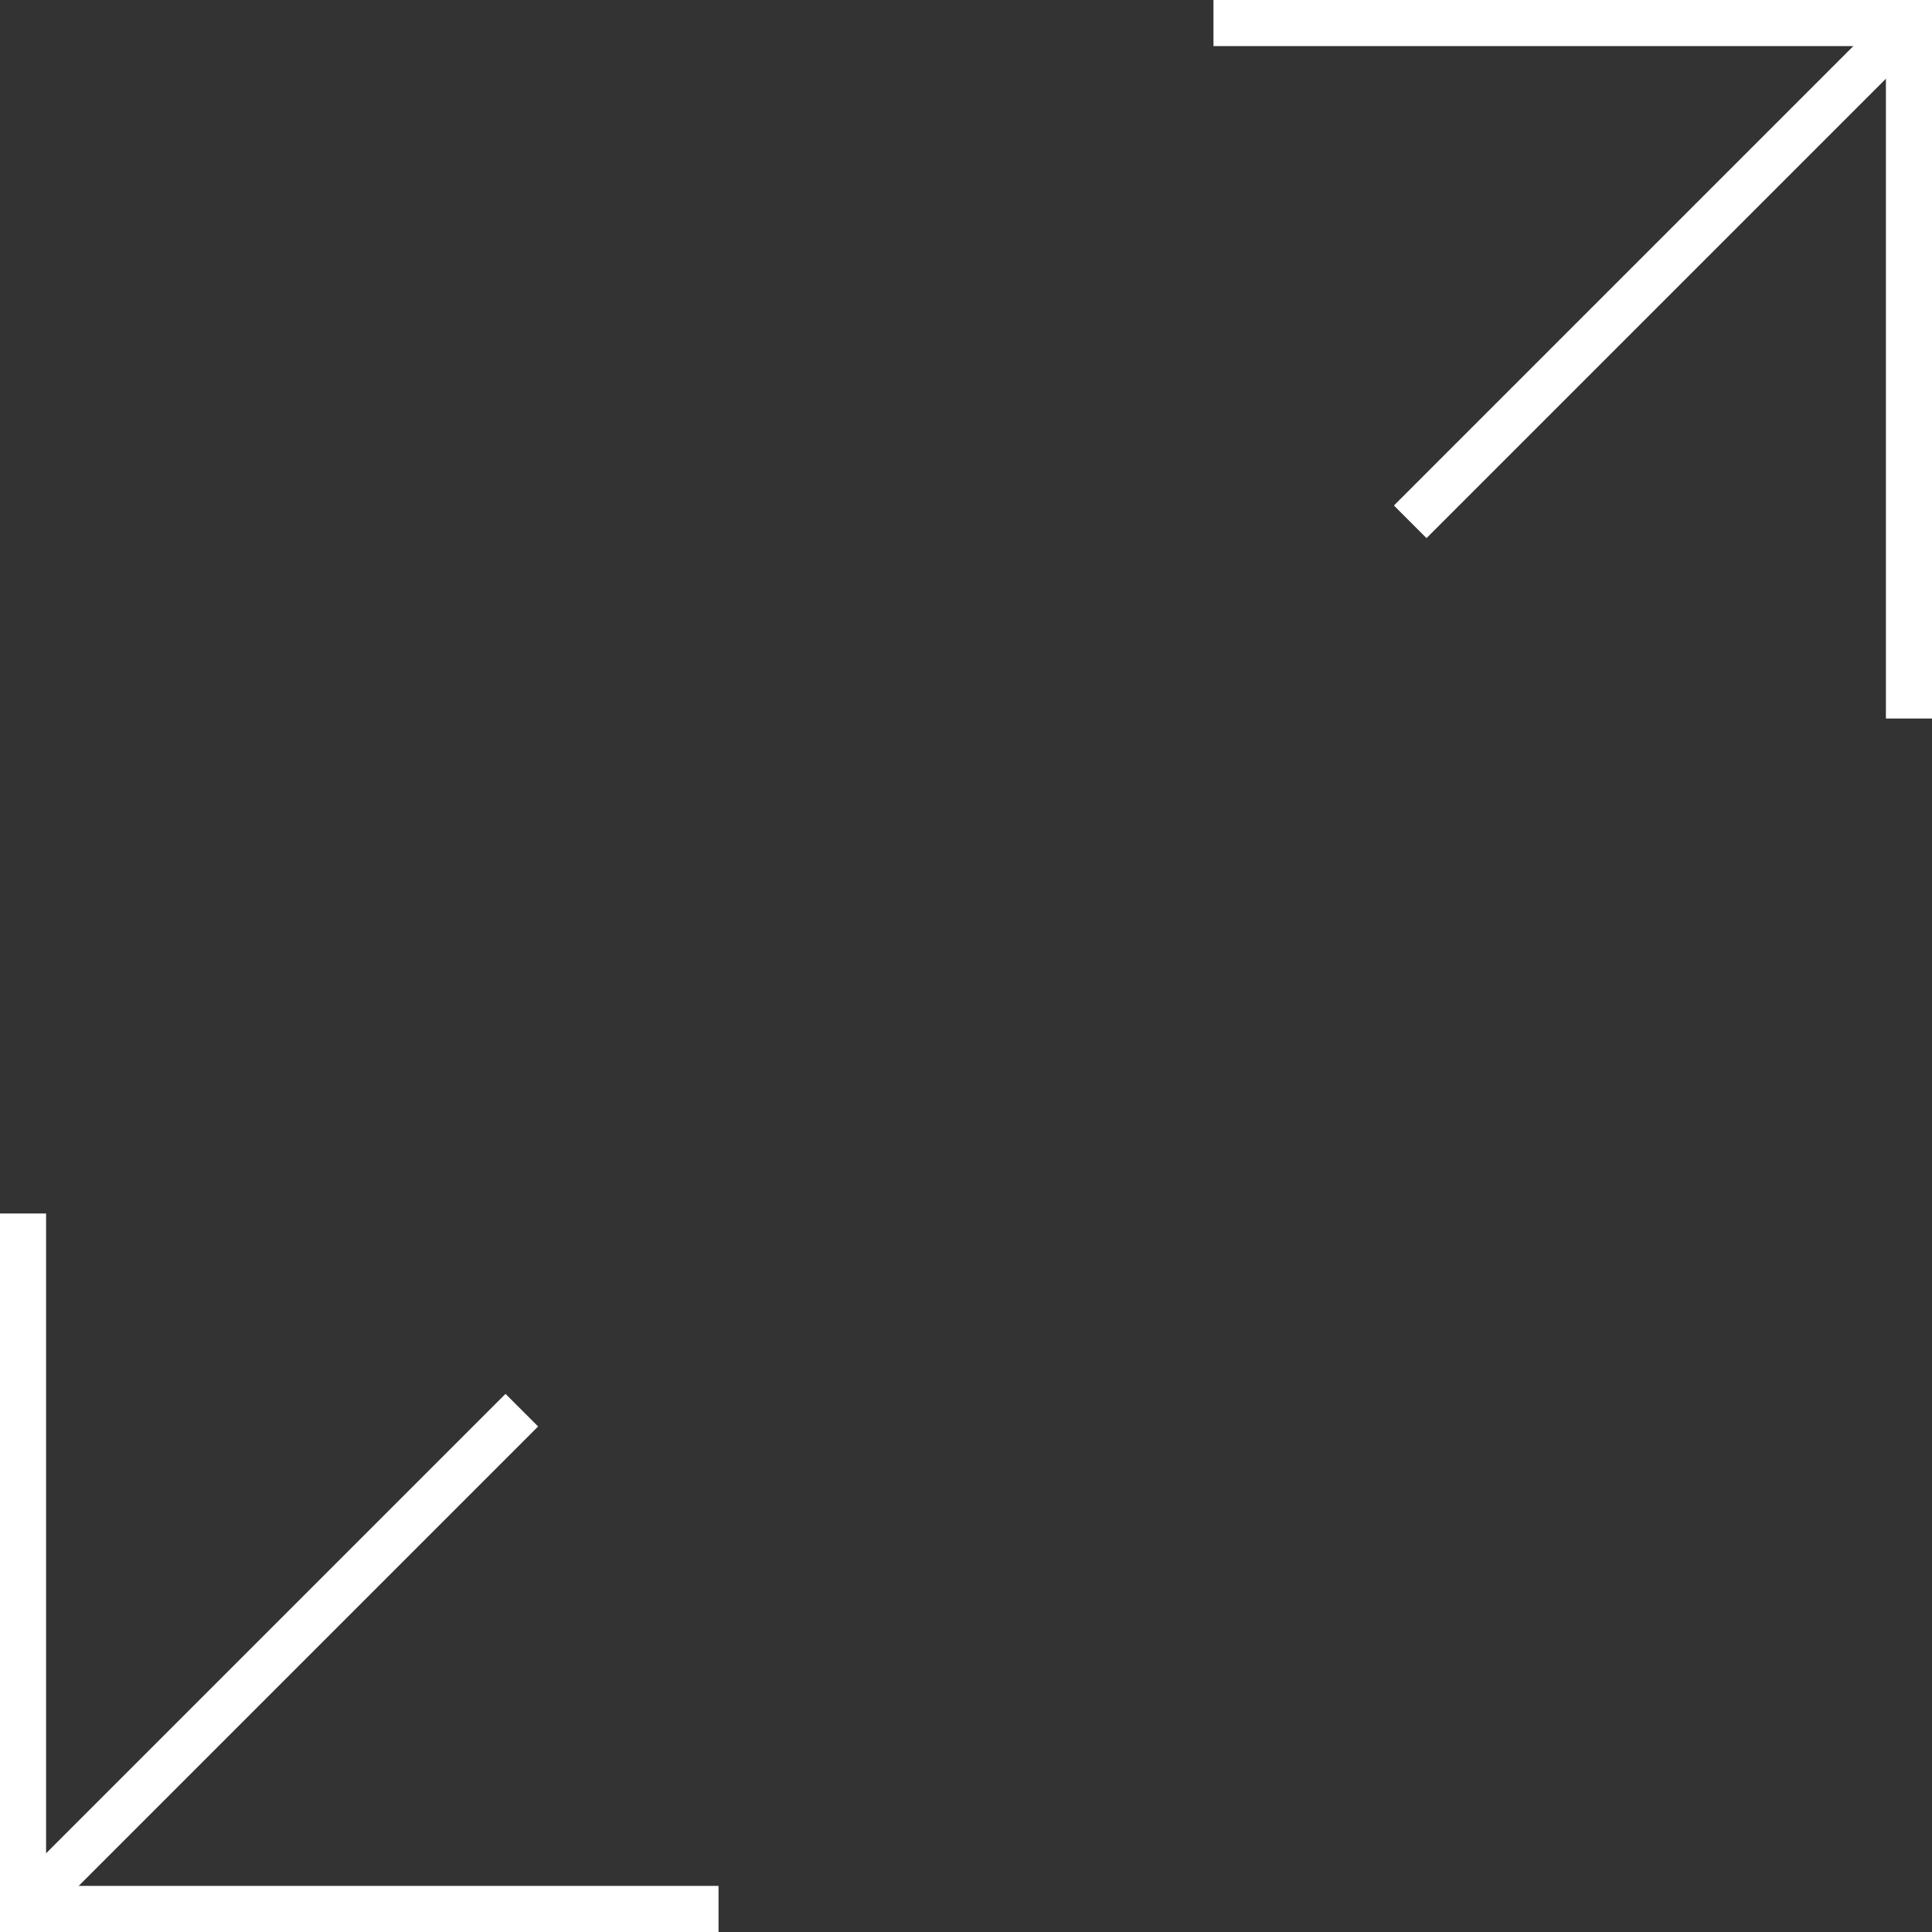
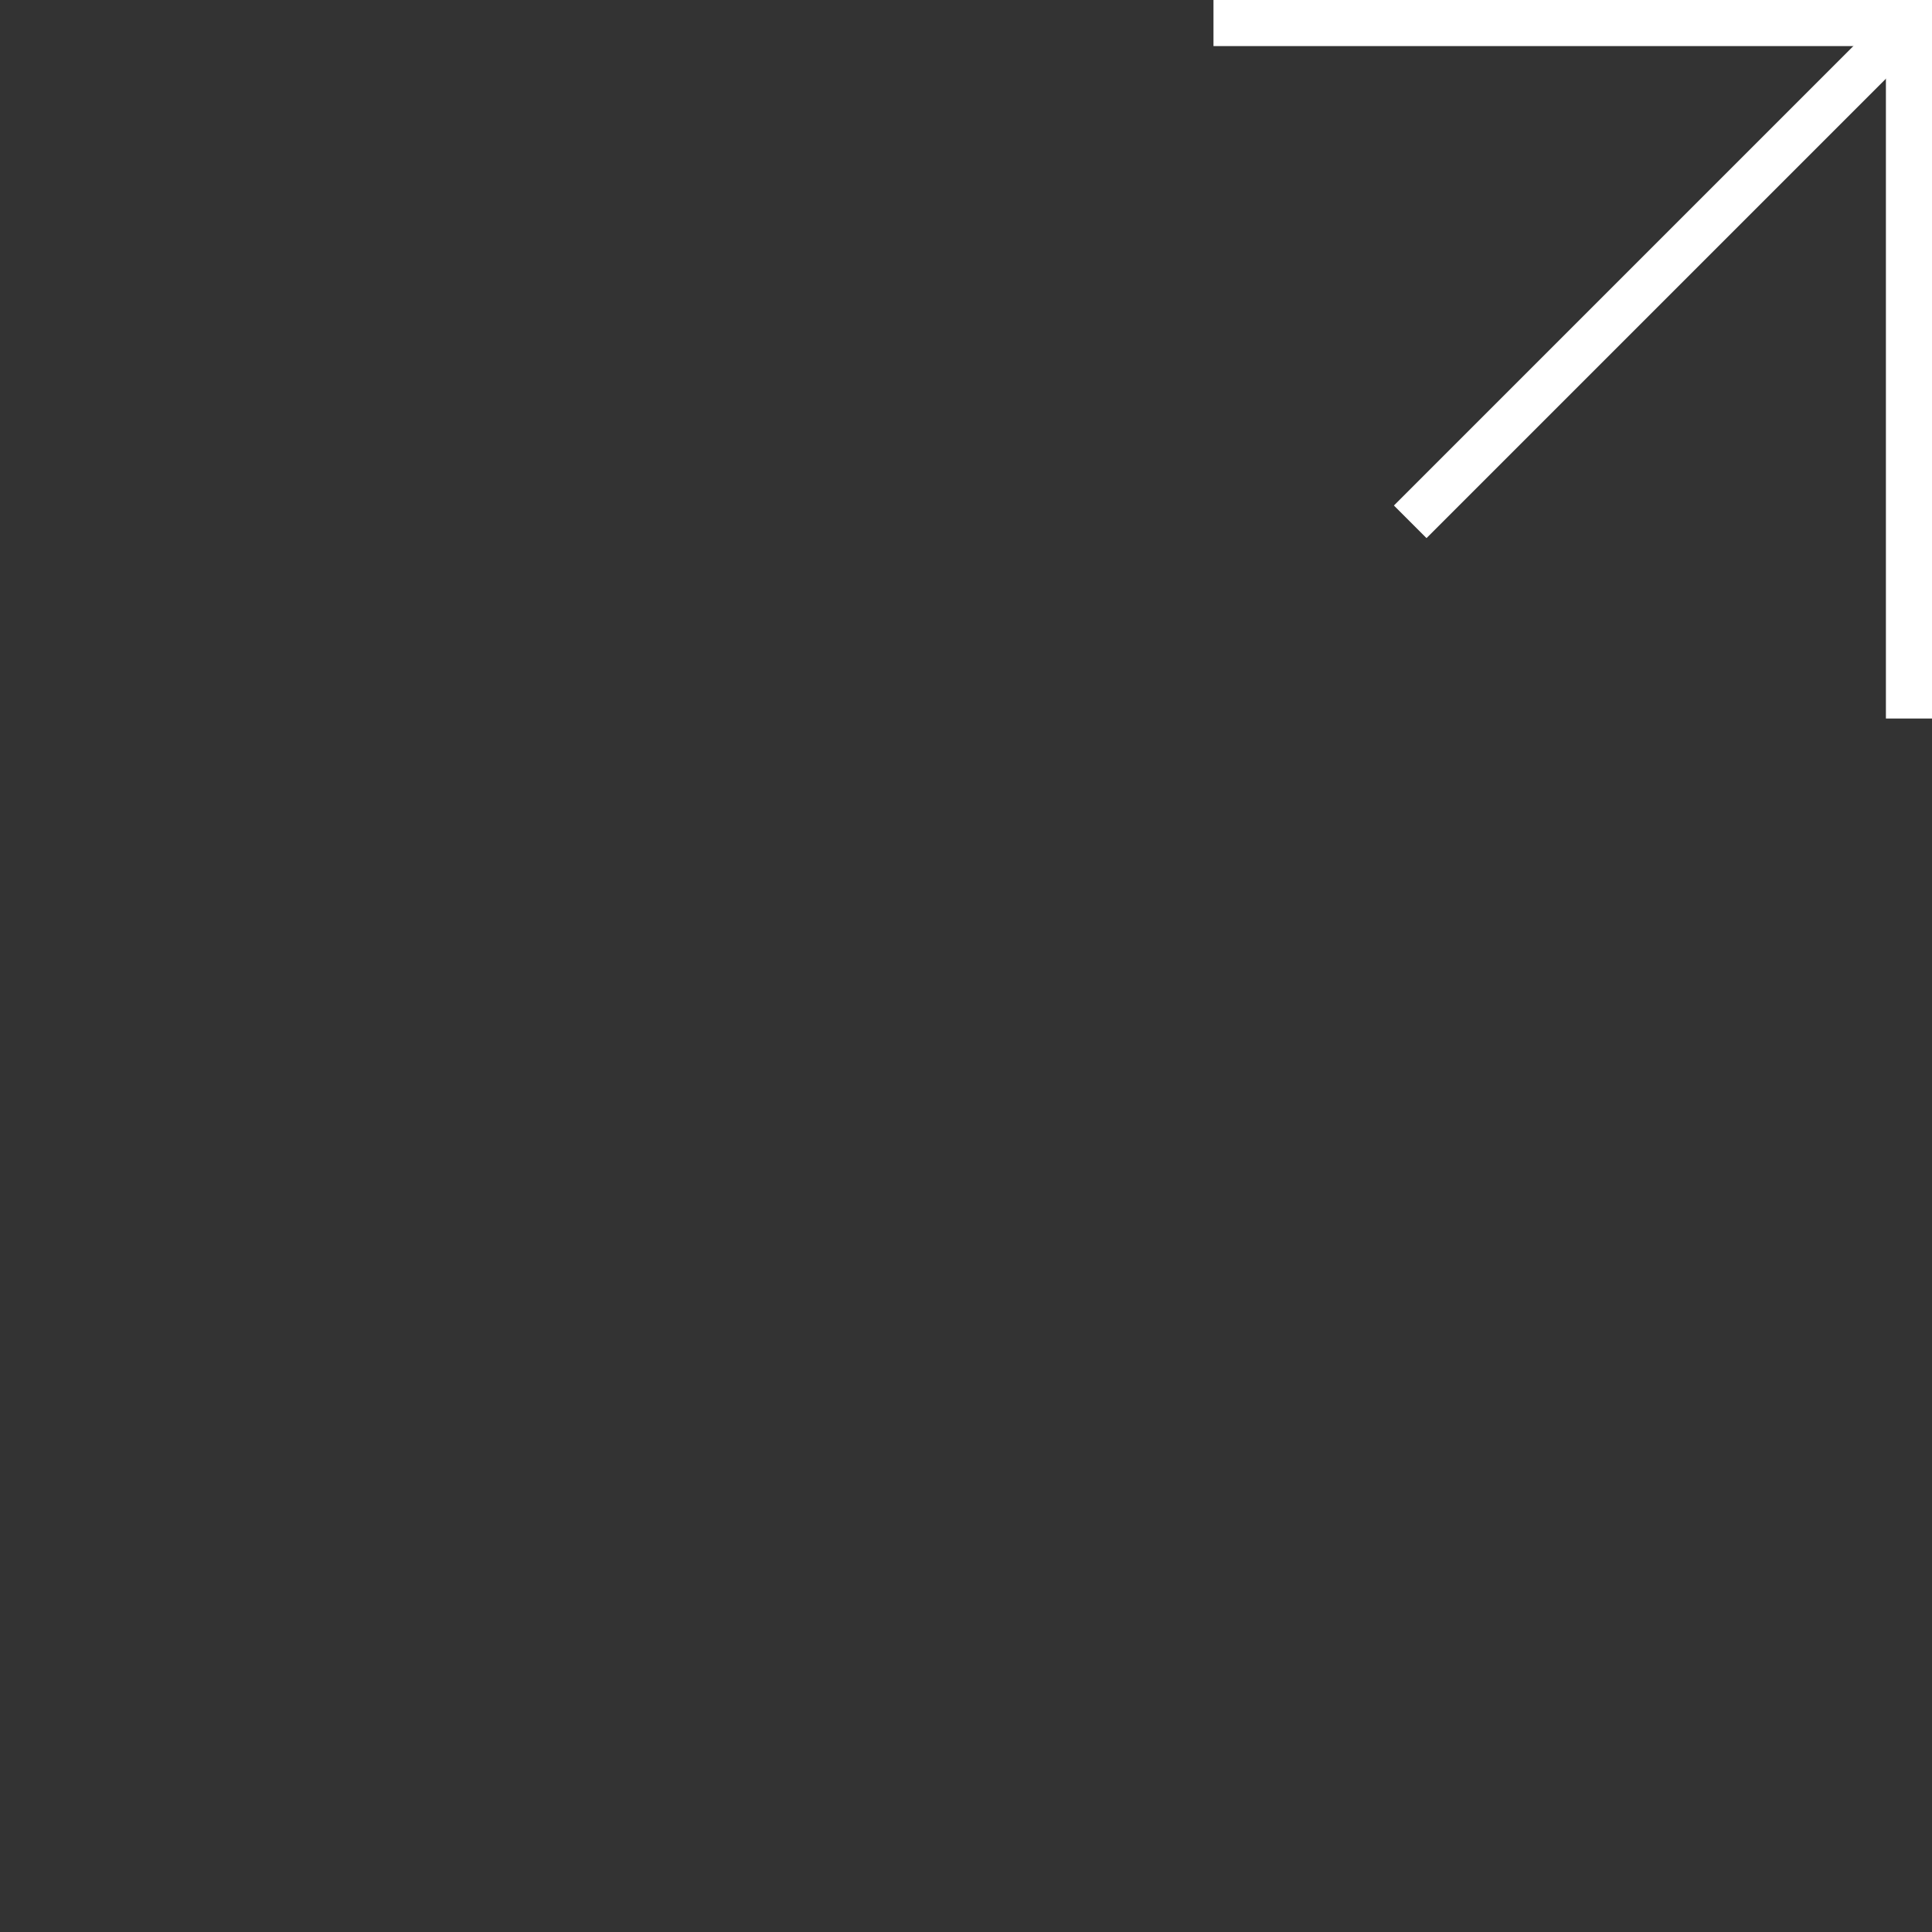
<svg xmlns="http://www.w3.org/2000/svg" viewBox="0 0 83.836 83.836">
  <rect x="0" y="0" width="83.836" height="83.836" fill="#333333" stroke="none" />
  <defs>
    <style>
      .cls-1 {
        fill: none;
        stroke: #fff;
        stroke-width: 2px;
      }
    </style>
  </defs>
  <g id="Group_16" data-name="Group 16" transform="translate(-677.864 -574.878)">
    <g id="Group_12" data-name="Group 12" transform="translate(678.864 575.878)">
      <g id="Group_9" data-name="Group 9" transform="translate(0)">
        <g id="Group_15" data-name="Group 15" transform="translate(0)">
-           <path id="Path_10" data-name="Path 10" class="cls-1" d="M0,0H30.179V30.179" transform="translate(30.179 81.836) rotate(180)" />
-           <path id="Path_11" data-name="Path 11" class="cls-1" d="M687.527,621.708l21.643-21.643" transform="translate(-687.527 -539.873)" />
          <g id="Group_11" data-name="Group 11" transform="translate(51.657)">
            <path id="Path_13" data-name="Path 13" class="cls-1" d="M0,0H30.179V30.179" transform="translate(0)" />
            <path id="Path_14" data-name="Path 14" class="cls-1" d="M0,21.643,21.643,0" transform="translate(30.18 21.643) rotate(180)" />
          </g>
        </g>
      </g>
    </g>
  </g>
</svg>